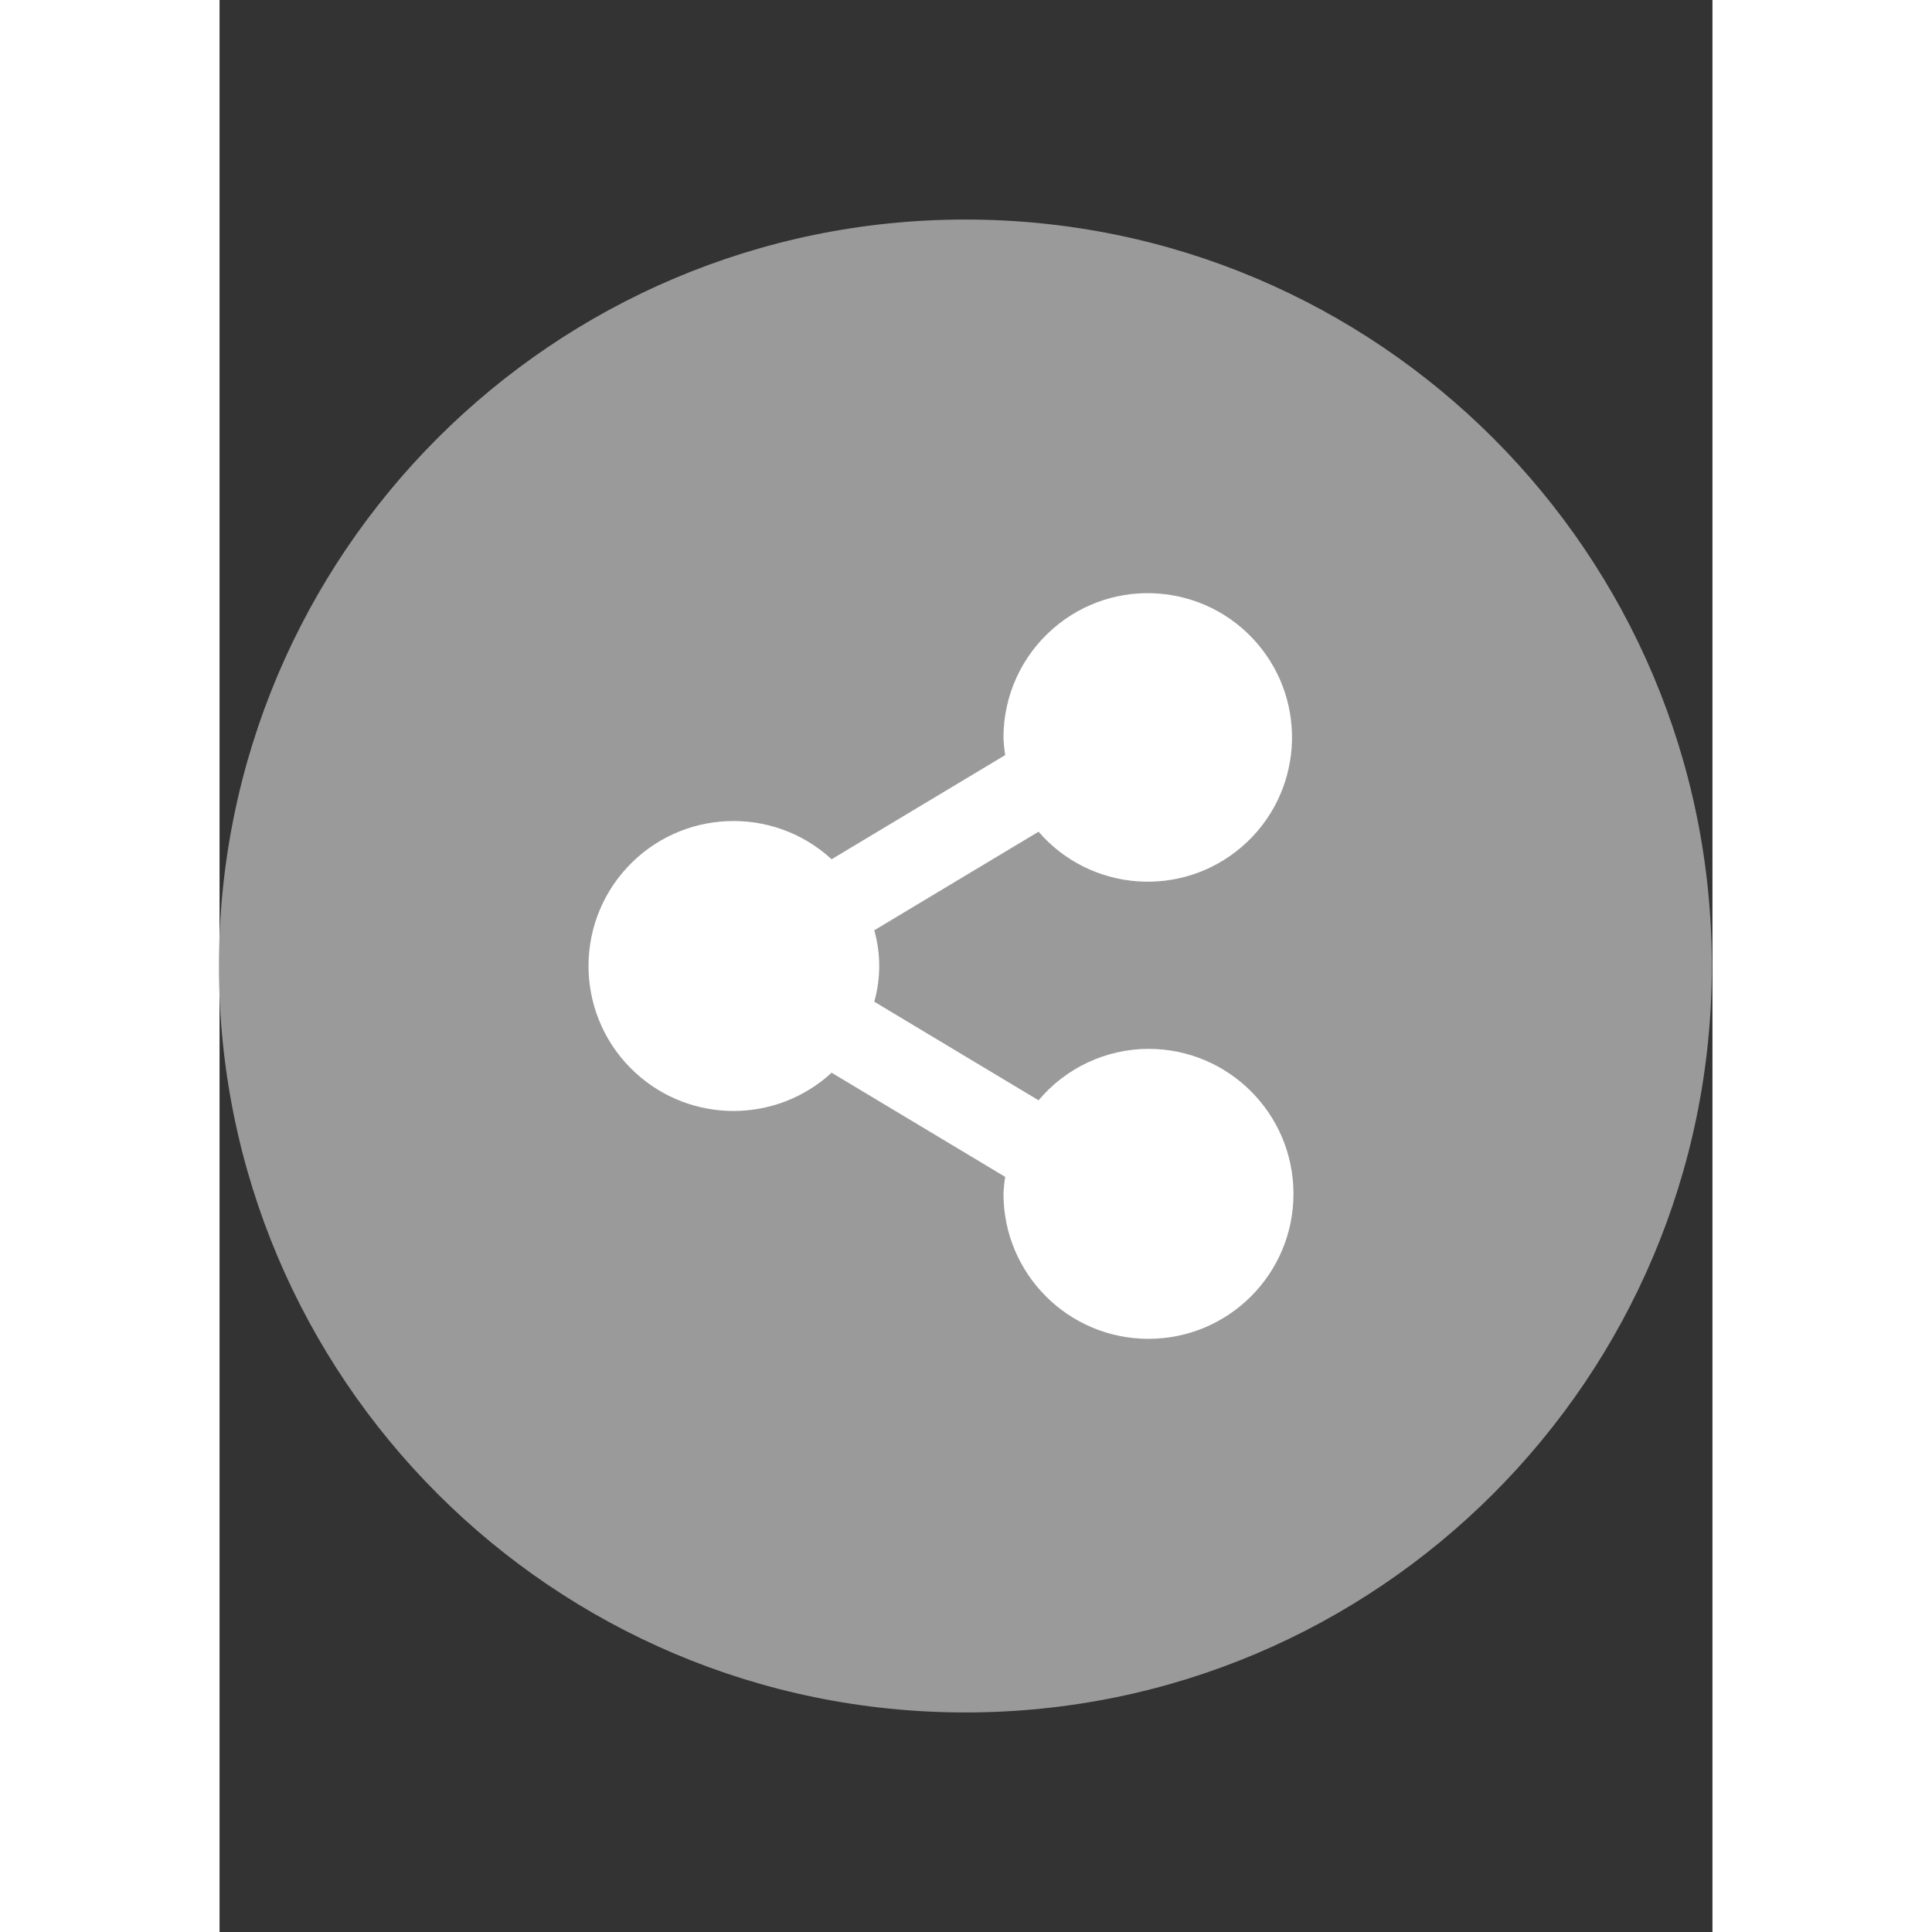
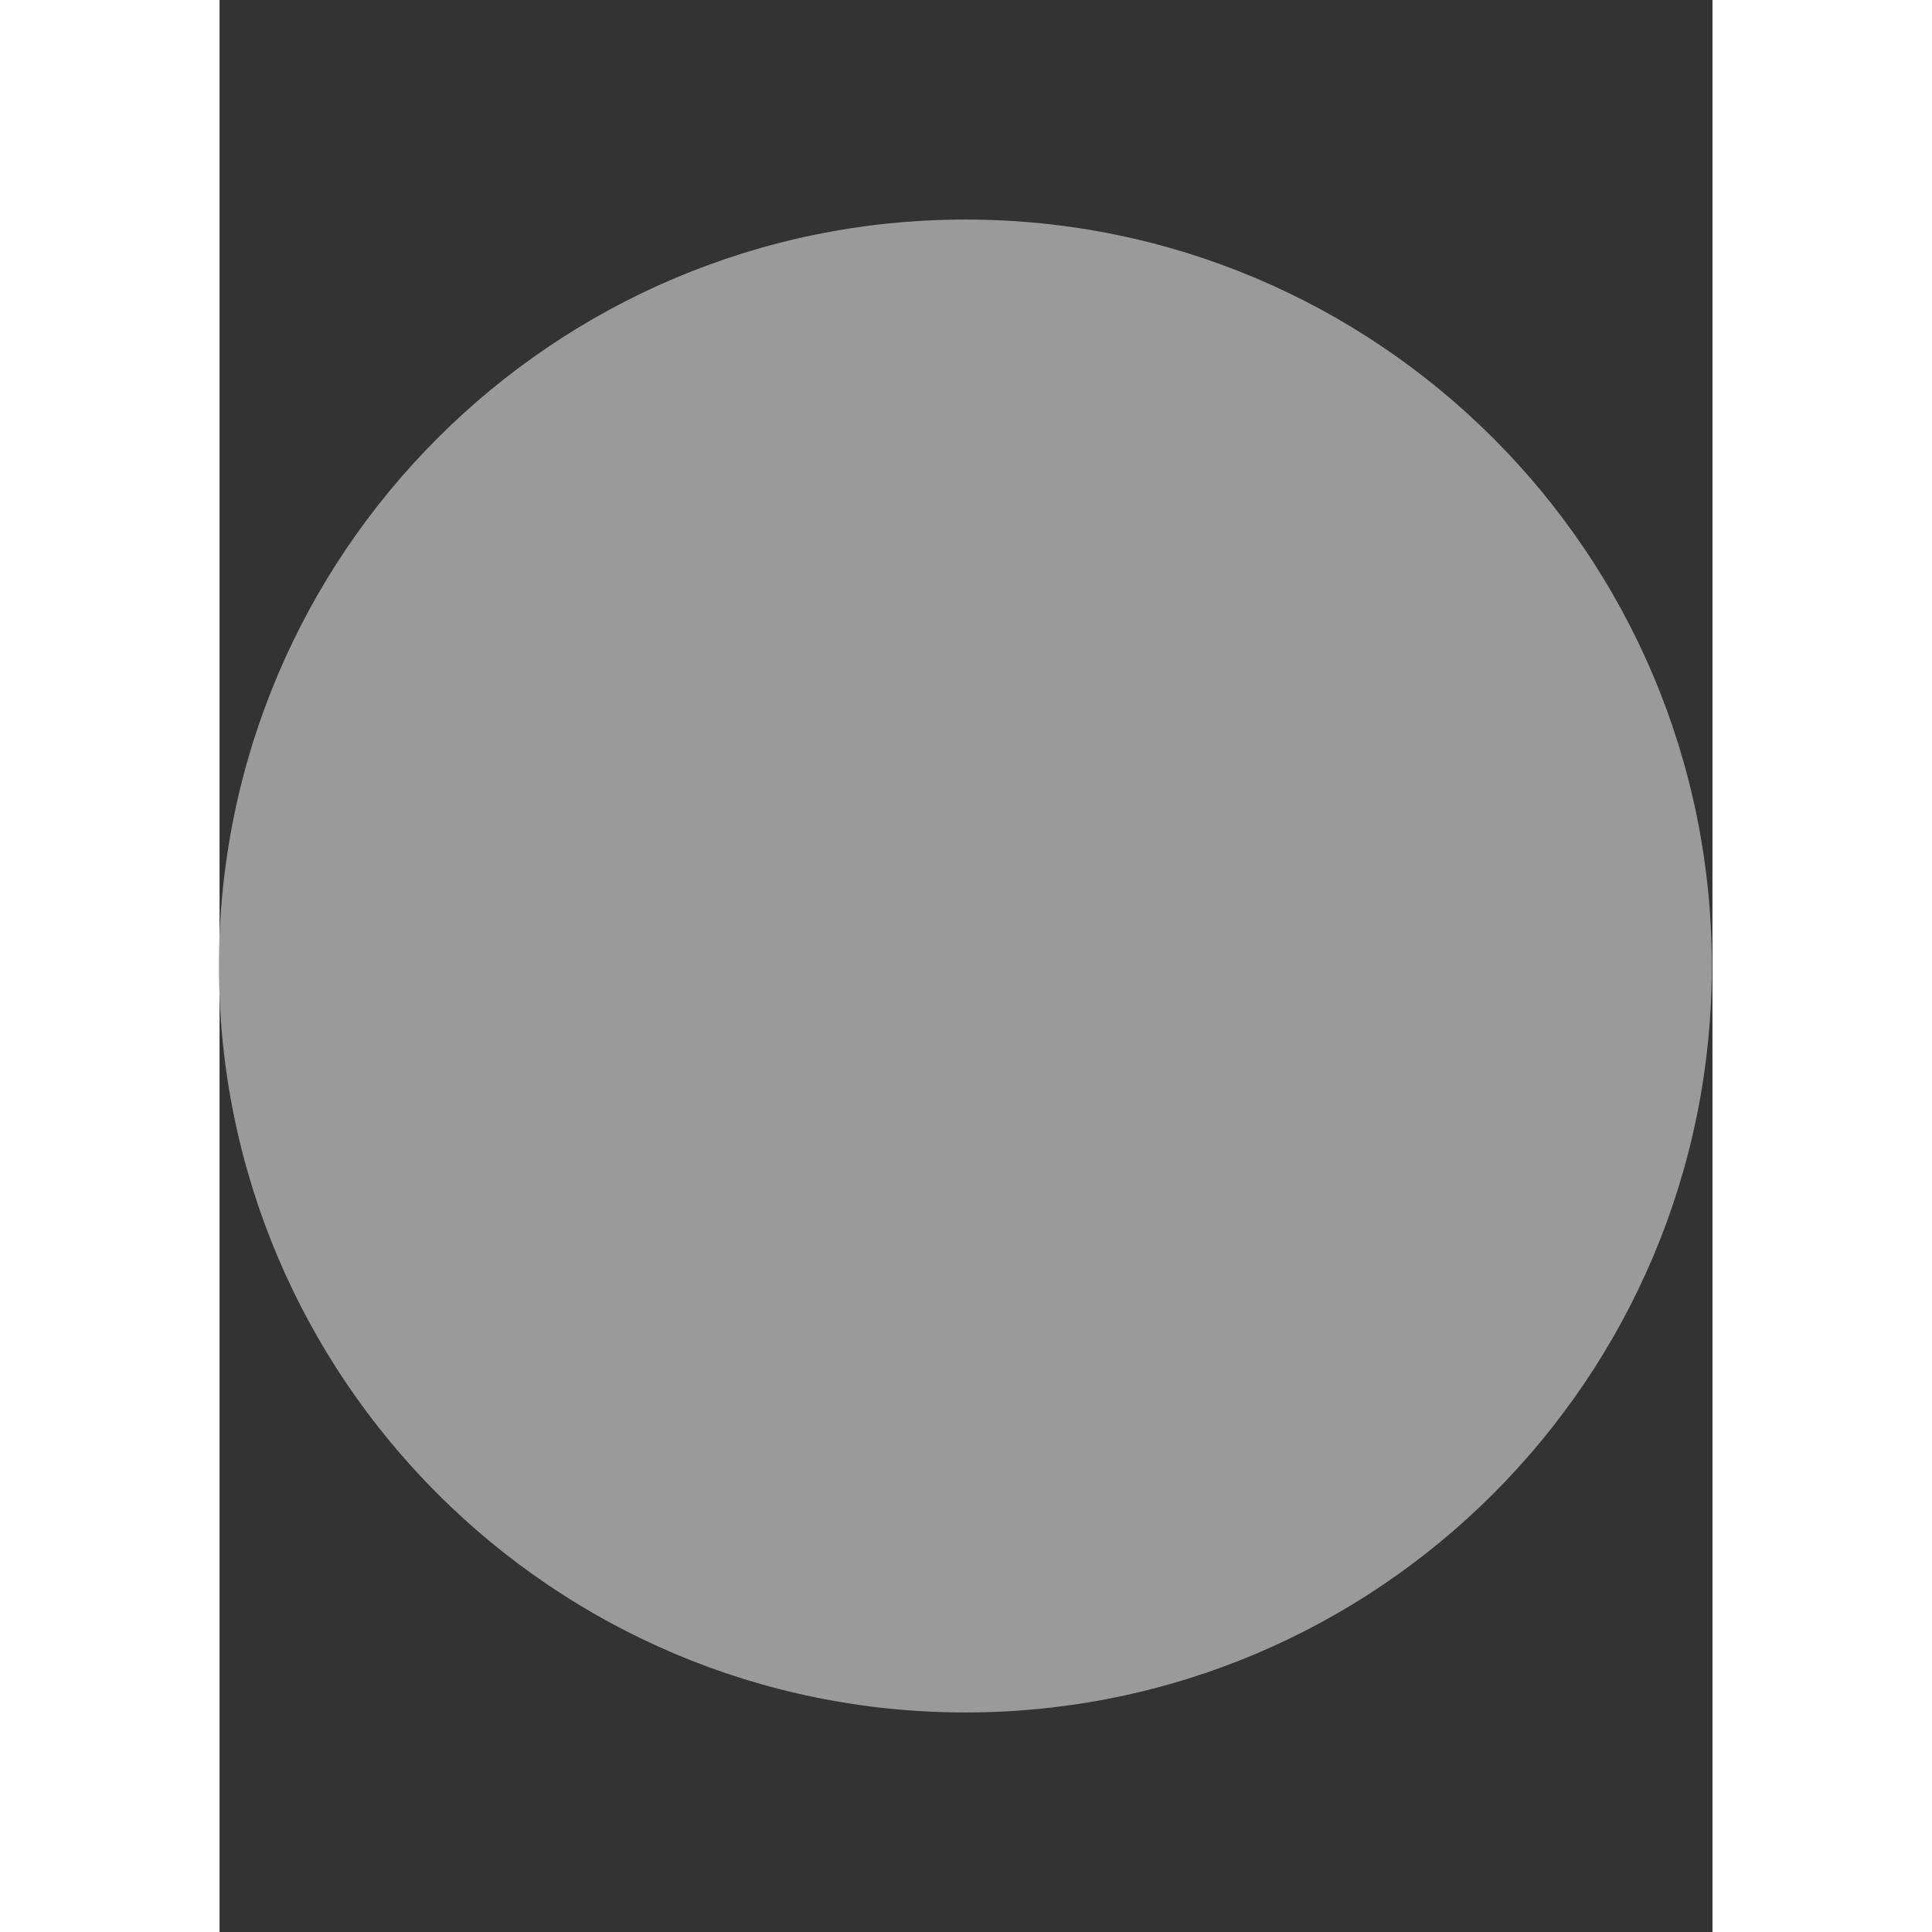
<svg xmlns="http://www.w3.org/2000/svg" version="1.1" id="Layer_1" x="0px" y="0px" width="40px" height="40px" viewBox="0 0 612 792" enable-background="new 0 0 612 792" xml:space="preserve">
  <rect x="0" y="0" width="612" height="792" fill="#333333" stroke="none" />
  <g id="Flat_copy">
    <g>
      <path fill="#9A9A9A" d="M305.746,90c-169.008,0-306,136.992-306,306c0,168.988,136.992,306,306,306c169.008,0,306-137.012,306-306    C611.746,226.992,474.754,90,305.746,90z" />
    </g>
  </g>
-   <path fill="#FFFFFF" d="M380.804,429.965c-17.396,0.05-33.882,7.762-45.059,21.095l-67.356-40.415c2.712-9.578,2.712-19.71,0-29.288  l67.356-40.407c21.343,24.719,58.69,27.463,83.401,6.12c24.727-21.352,27.463-58.691,6.136-83.417  c-21.36-24.719-58.708-27.463-83.418-6.111c-13.101,11.294-20.597,27.762-20.497,45.059c0.1,2.33,0.331,4.644,0.695,6.949  l-71.153,42.688c-24.163-22.206-61.767-20.622-83.981,3.541c-22.214,24.171-20.63,61.767,3.541,83.973  c22.736,20.913,57.704,20.913,80.44,0l71.153,42.704c-0.364,2.305-0.596,4.627-0.695,6.949c0,32.836,26.6,59.437,59.437,59.437  s59.437-26.601,59.437-59.437C440.24,456.565,413.641,429.965,380.804,429.965z" />
</svg>